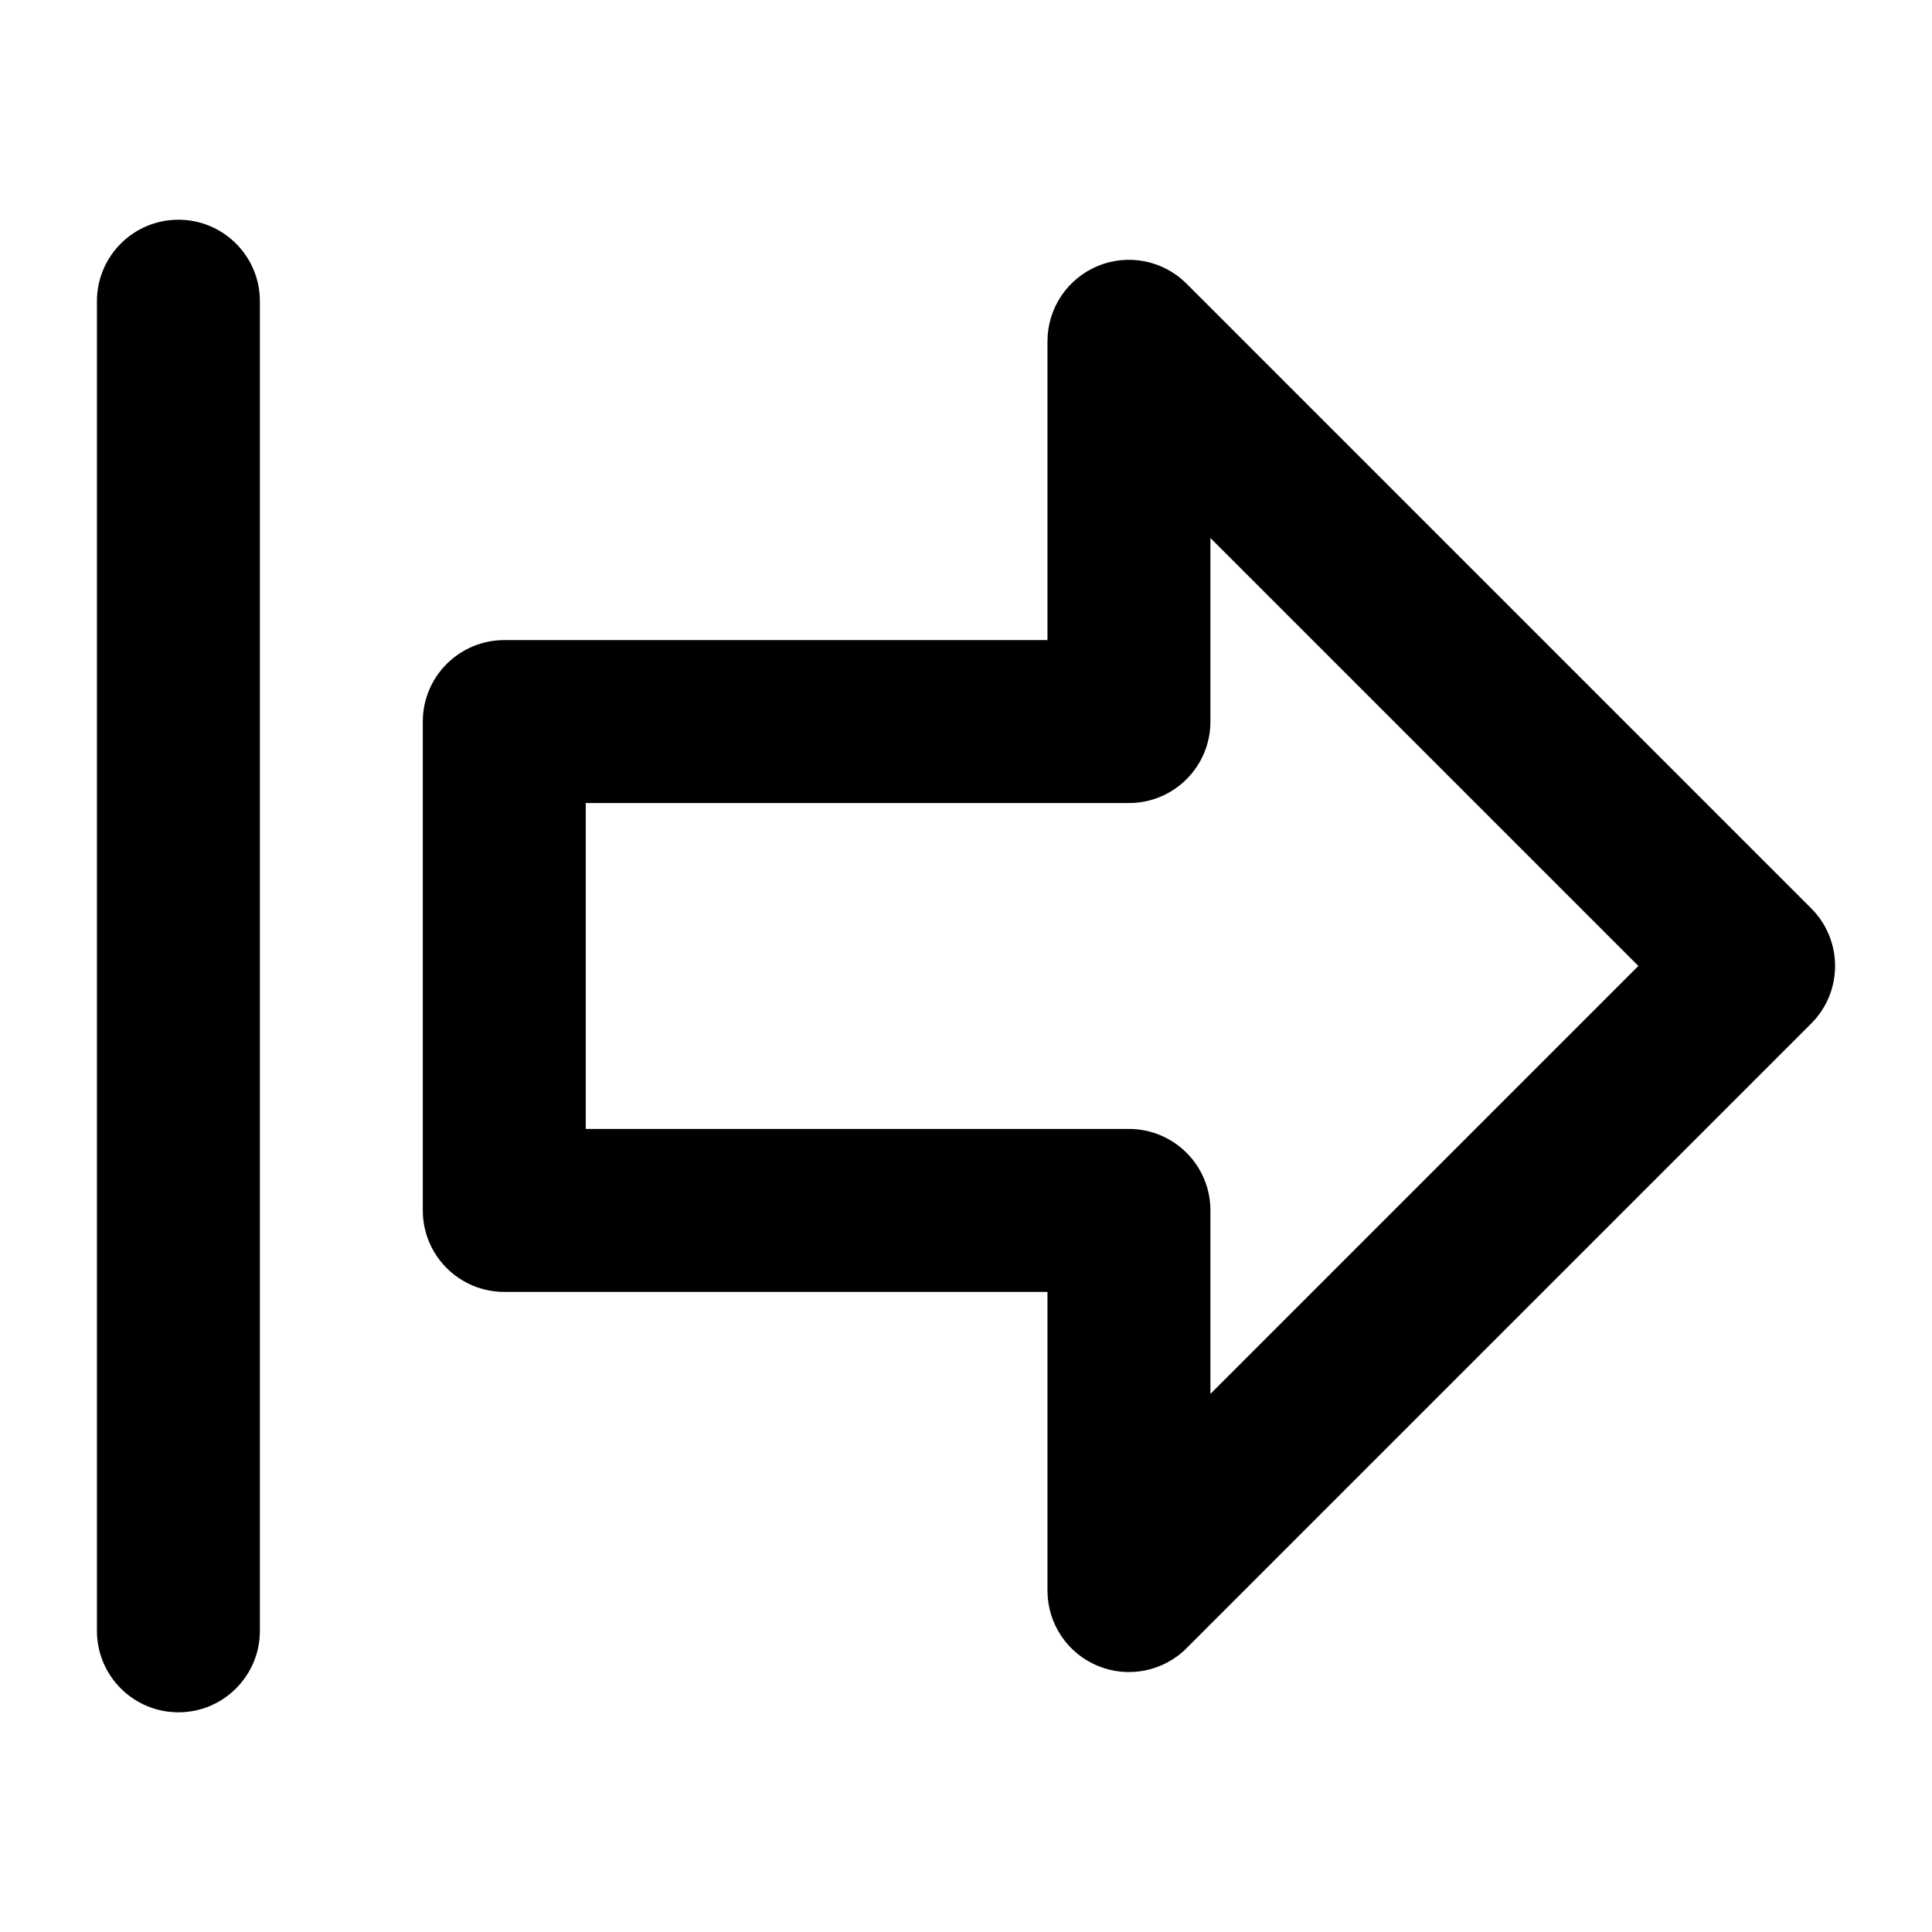
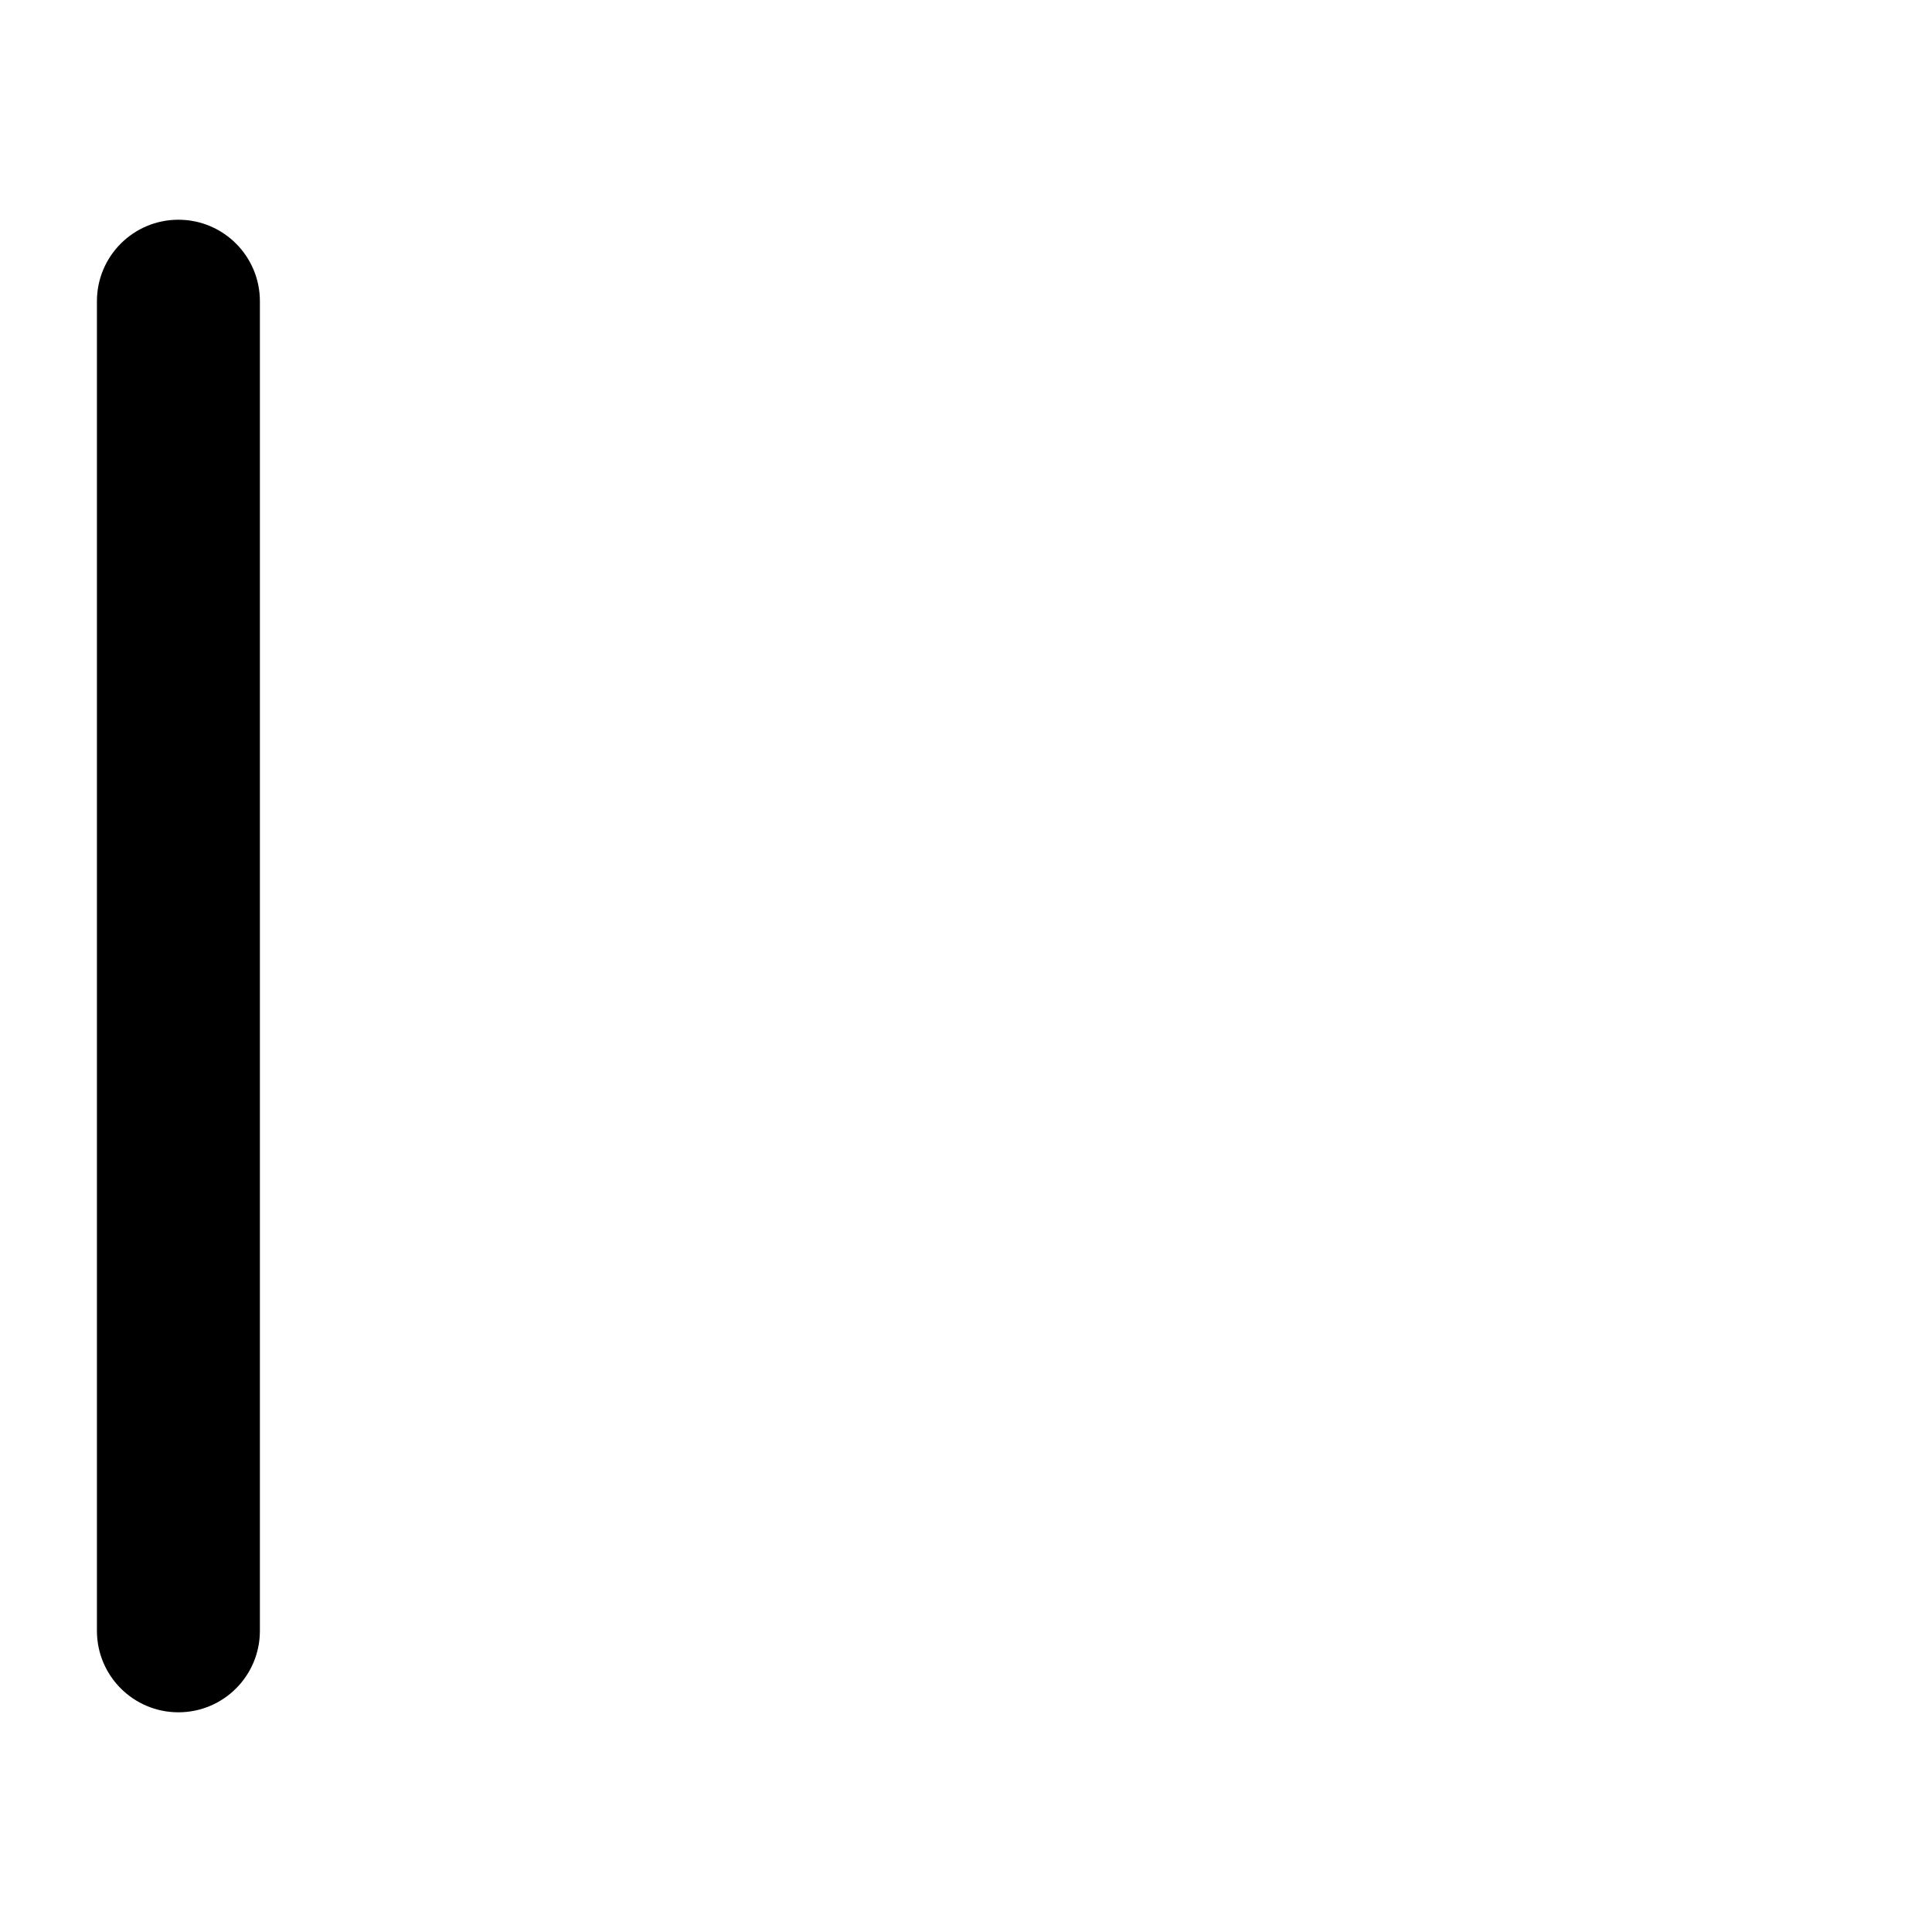
<svg xmlns="http://www.w3.org/2000/svg" fill="#000000" width="800px" height="800px" version="1.1" viewBox="144 144 512 512">
  <g>
    <path d="m191.28 202.23c-11.926 0-21.594 9.664-21.594 21.594v352.36c0 11.926 9.664 21.594 21.594 21.594 11.926 0 21.594-9.664 21.594-21.594v-352.36c0-11.93-9.668-21.594-21.594-21.594z" />
-     <path d="m458.45 219.18c-6.172-6.18-15.449-8.035-23.531-4.68-8.07 3.34-13.328 11.211-13.328 19.945v79.188h-143.95c-11.926 0-21.594 9.664-21.594 21.594v129.55c0 11.926 9.664 21.594 21.594 21.594h143.95v79.156c0 8.734 5.258 16.609 13.328 19.945 7.902 3.285 17.254 1.605 23.531-4.68l165.54-165.54c8.434-8.426 8.434-22.105 0-30.531zm6.324 294.22v-48.625c0-11.926-9.664-21.594-21.594-21.594h-143.95v-86.367h143.95c11.926 0 21.594-9.664 21.594-21.594v-48.648l113.41 113.41z" />
  </g>
</svg>